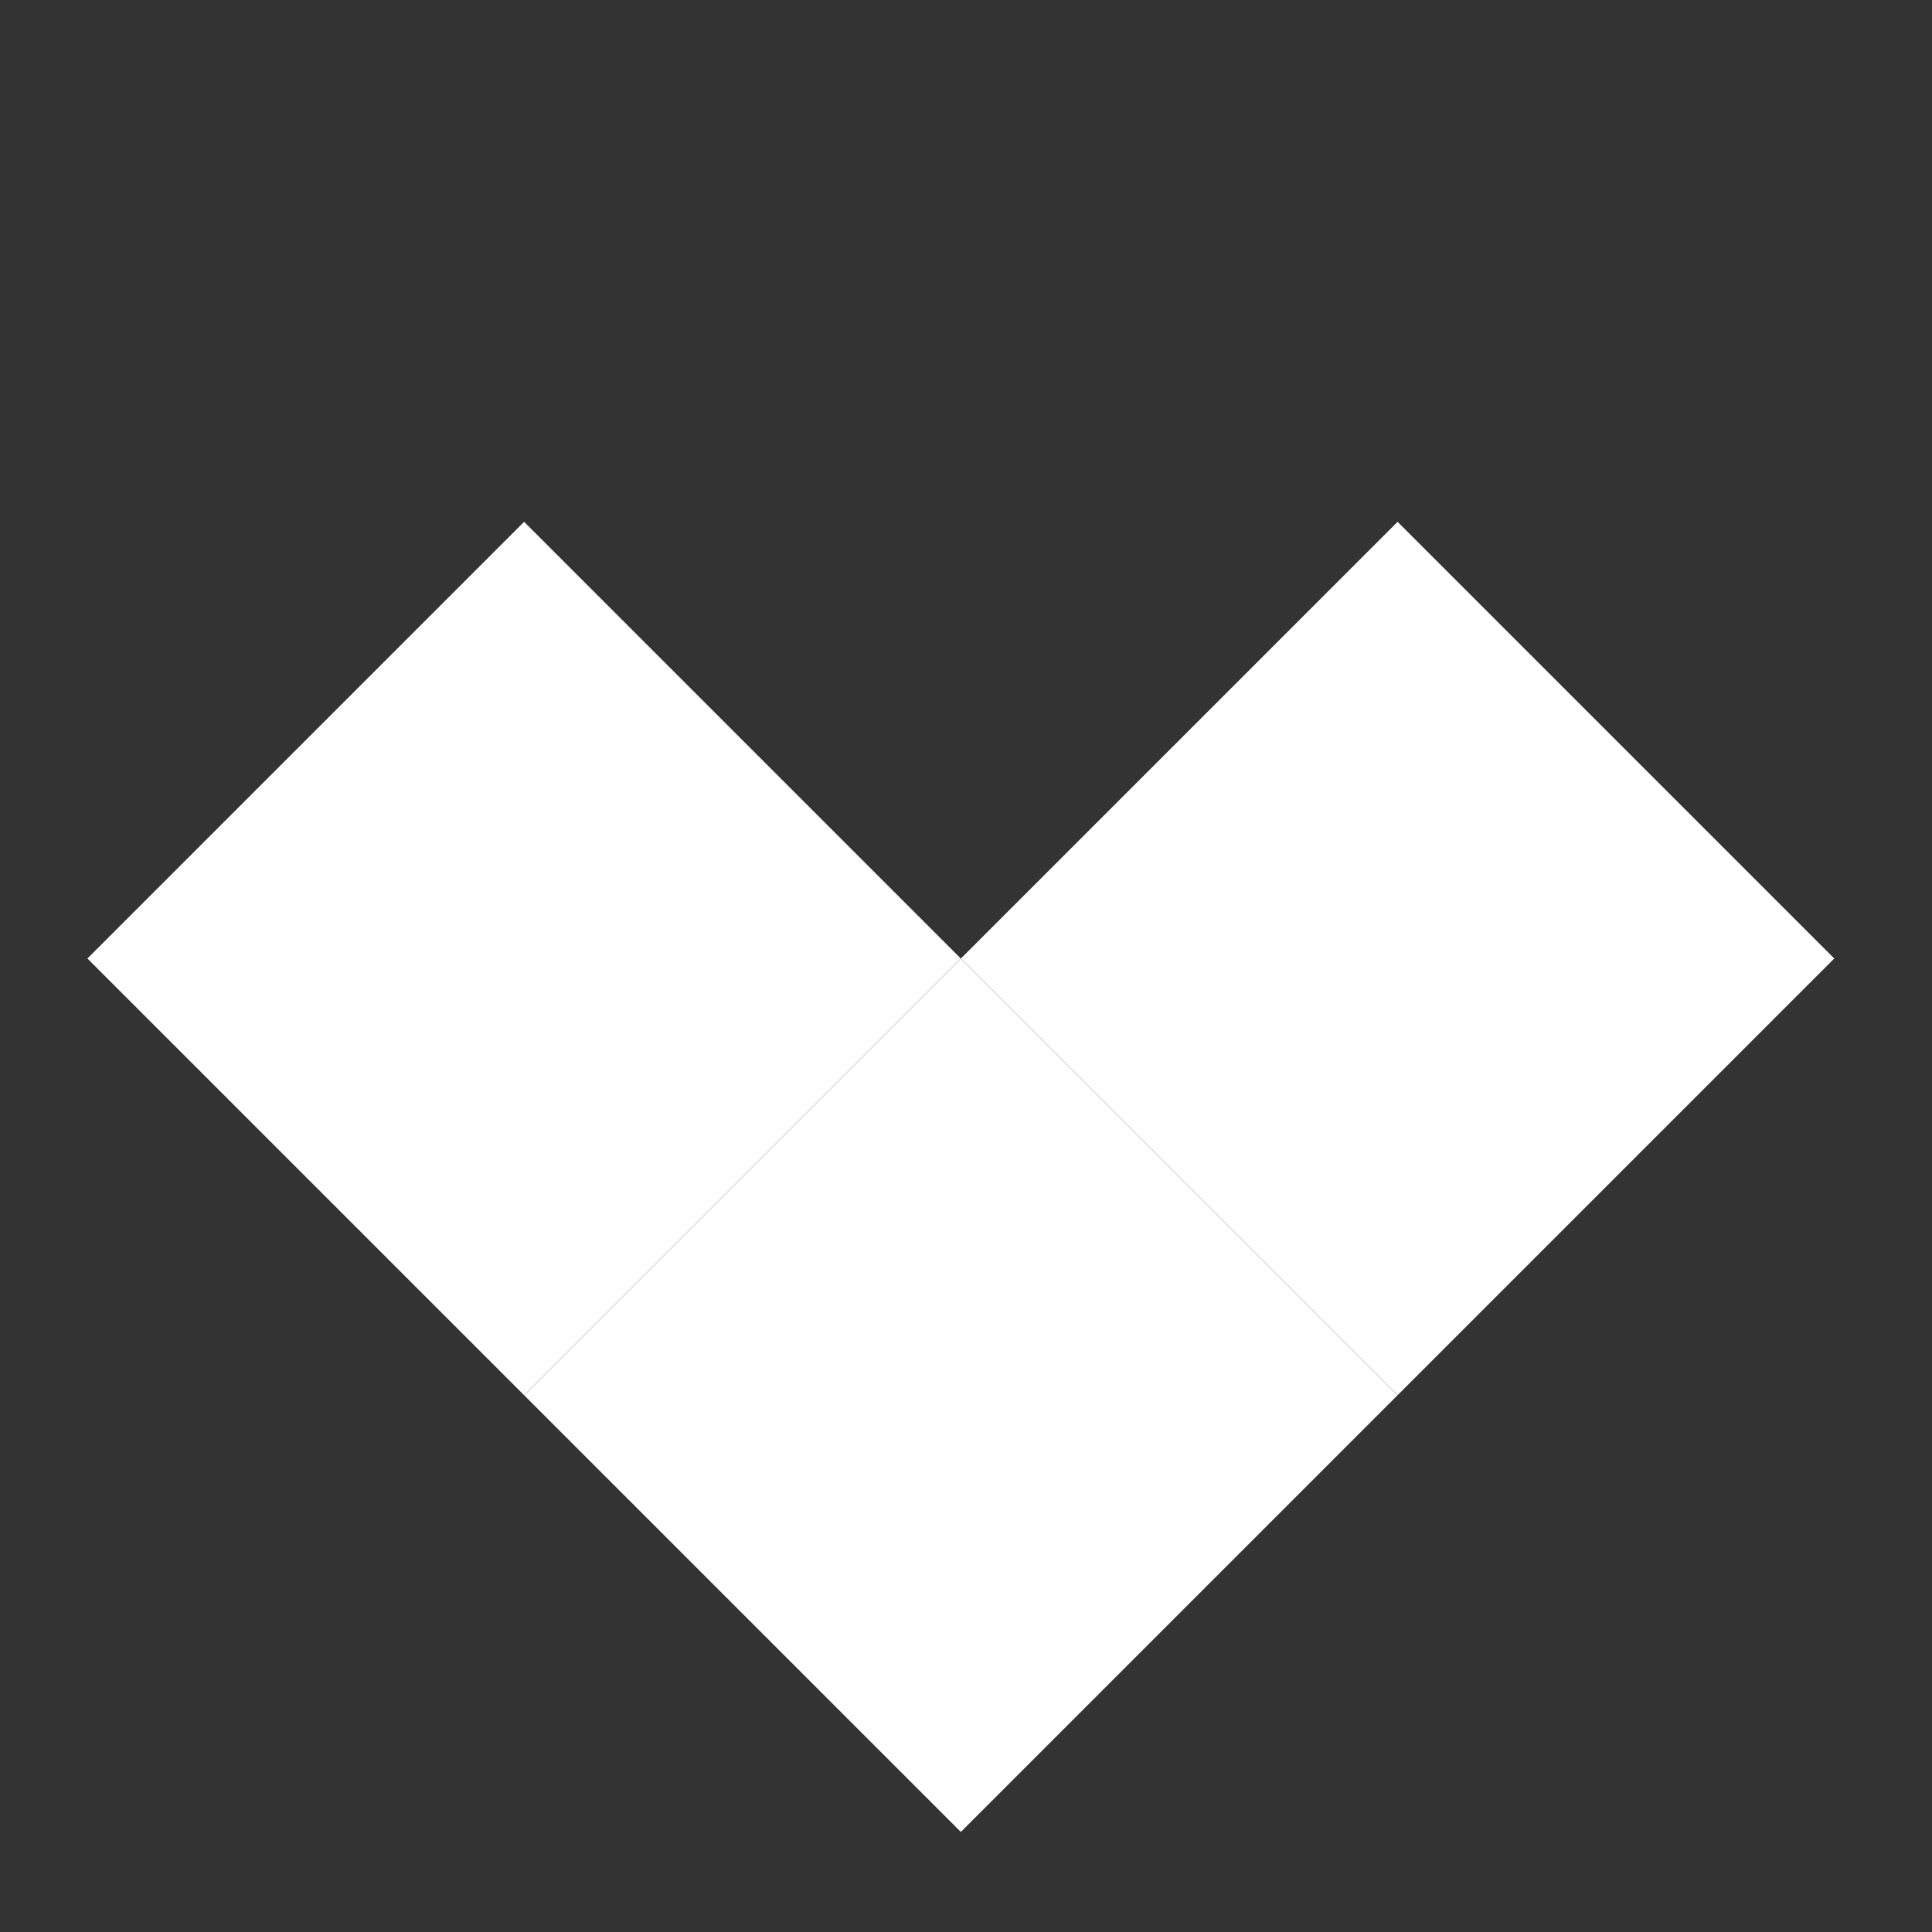
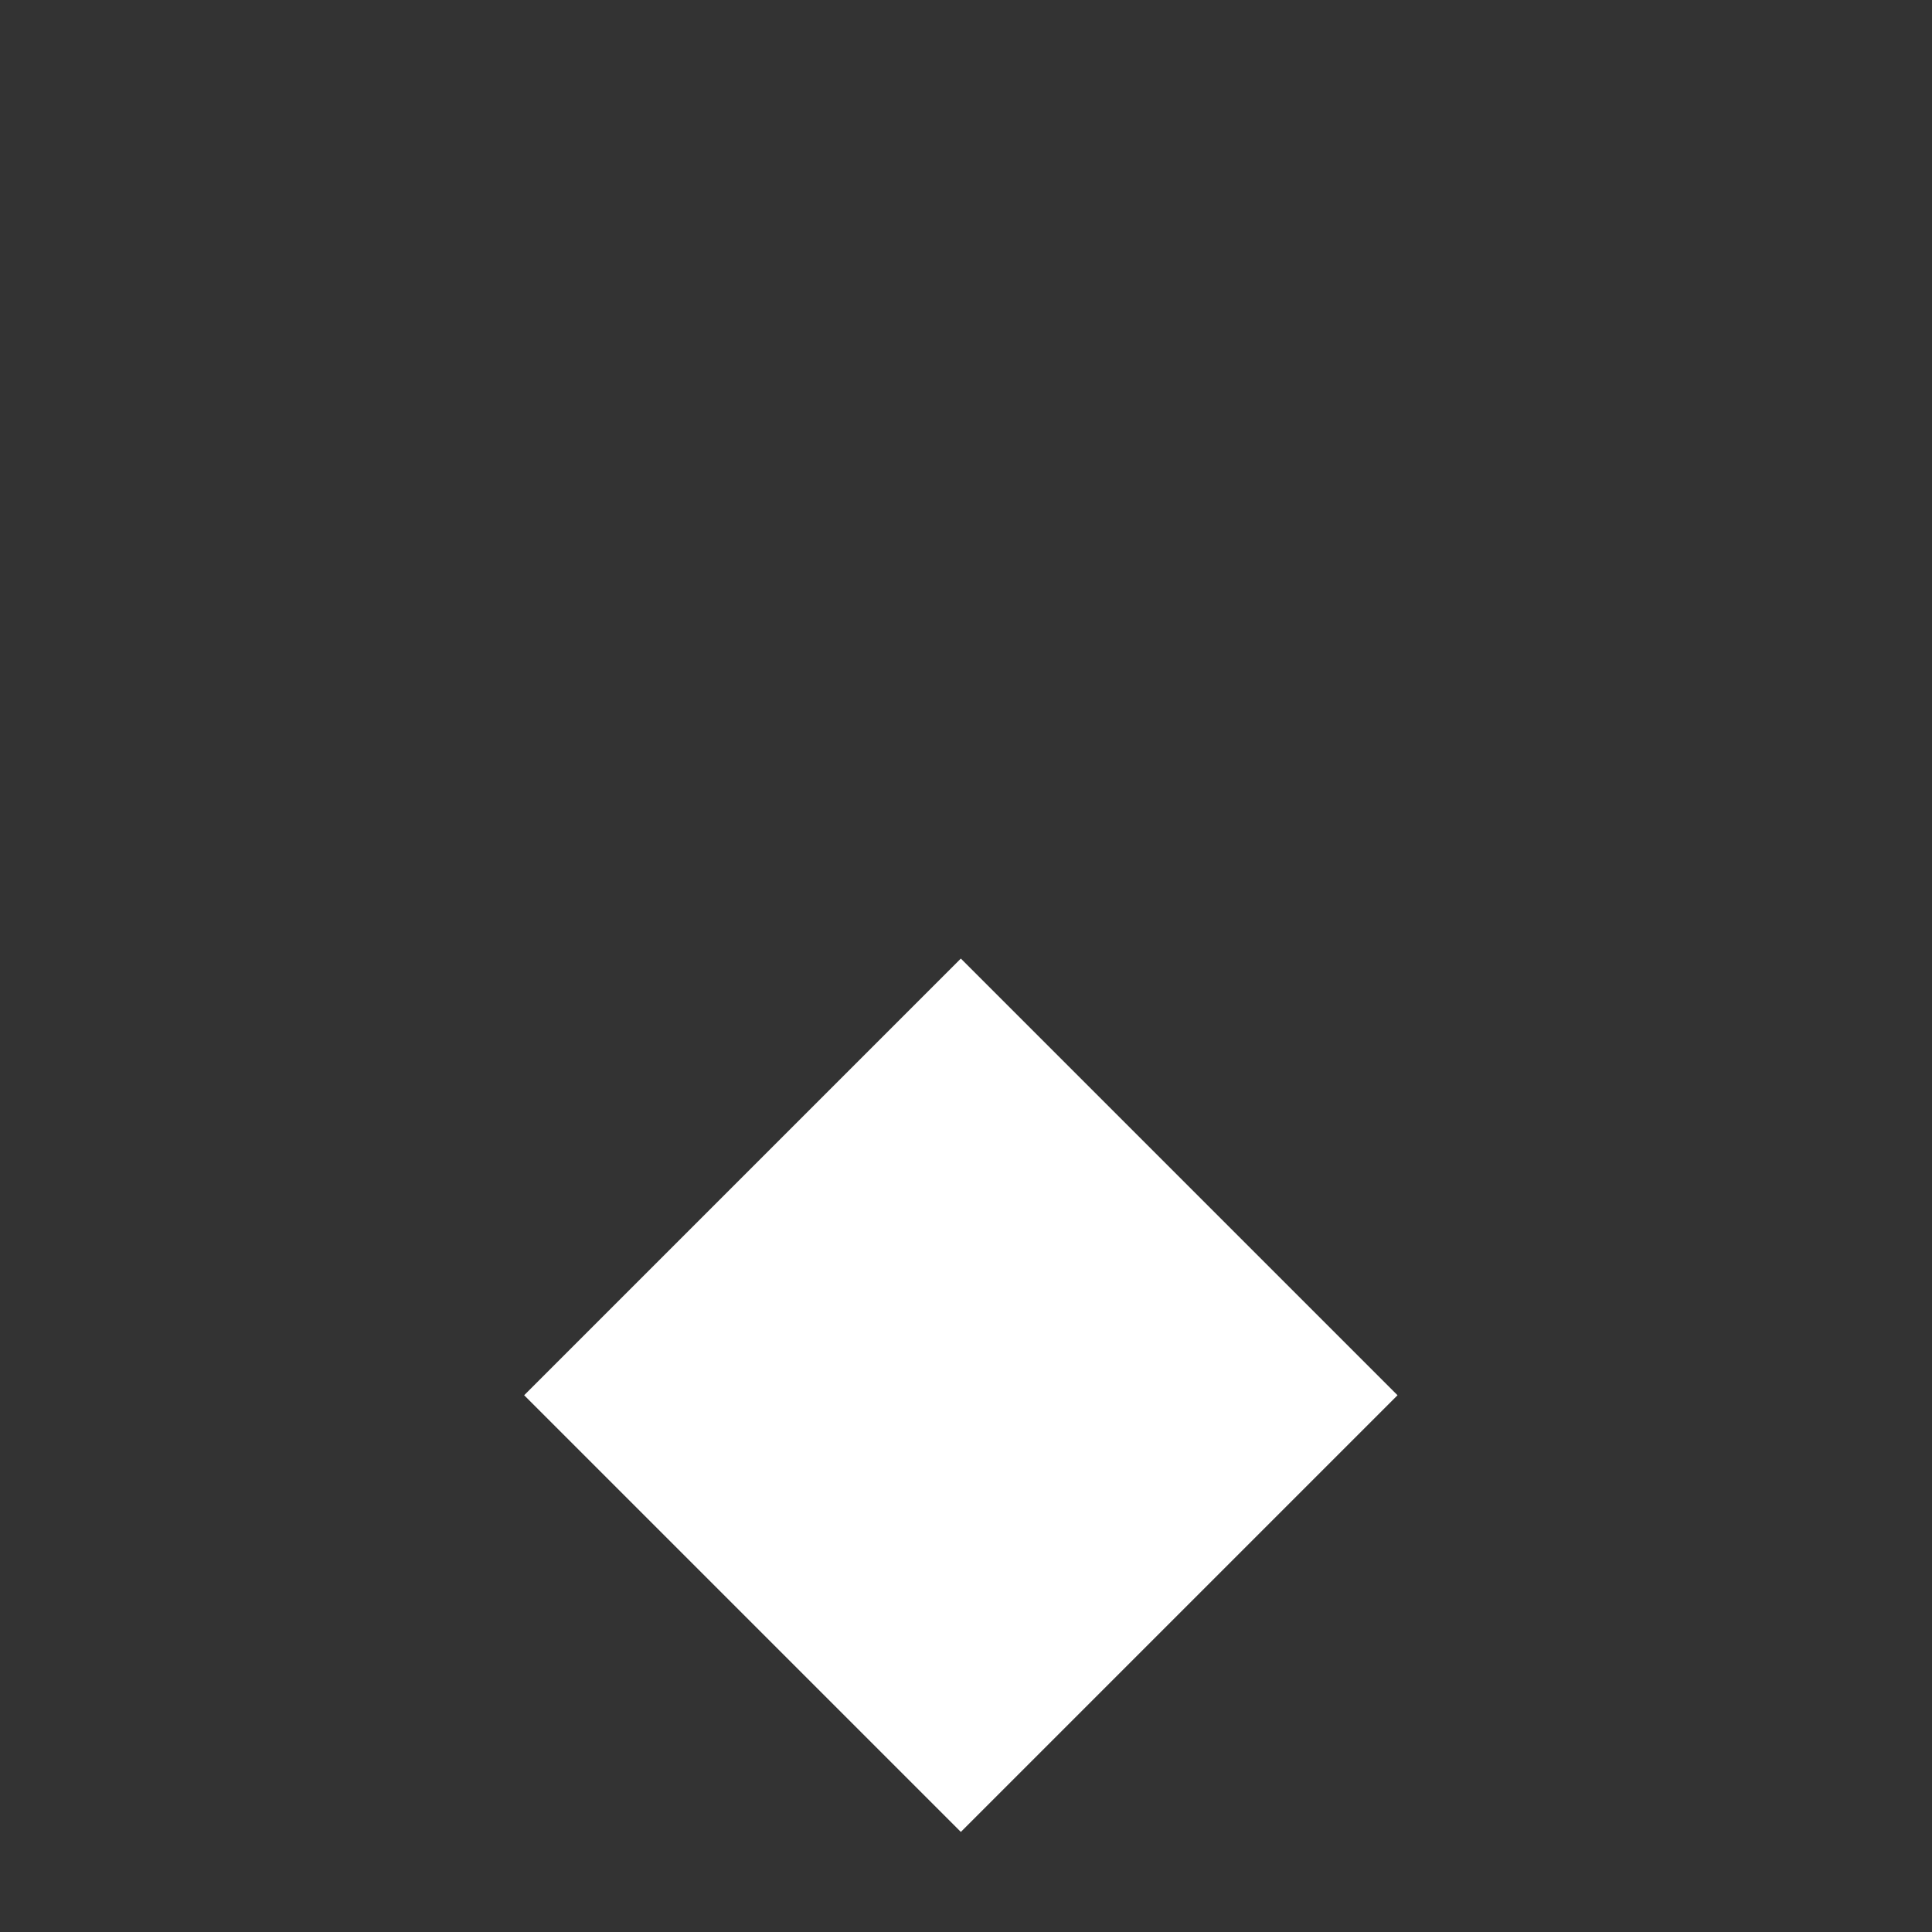
<svg xmlns="http://www.w3.org/2000/svg" width="17" height="17" viewBox="0 0 17 17" fill="none">
  <rect x="0" y="0" width="17" height="17" fill="#333333" stroke="none" />
-   <rect x="16.14" y="8.434" width="5.434" height="5.434" transform="rotate(135 16.14 8.434)" fill="#ffffff" />
  <rect x="12.297" y="12.277" width="5.434" height="5.434" transform="rotate(135 12.297 12.277)" fill="#ffffff" />
-   <rect x="8.454" y="8.434" width="5.434" height="5.434" transform="rotate(135 8.454 8.434)" fill="#ffffff" />
</svg>